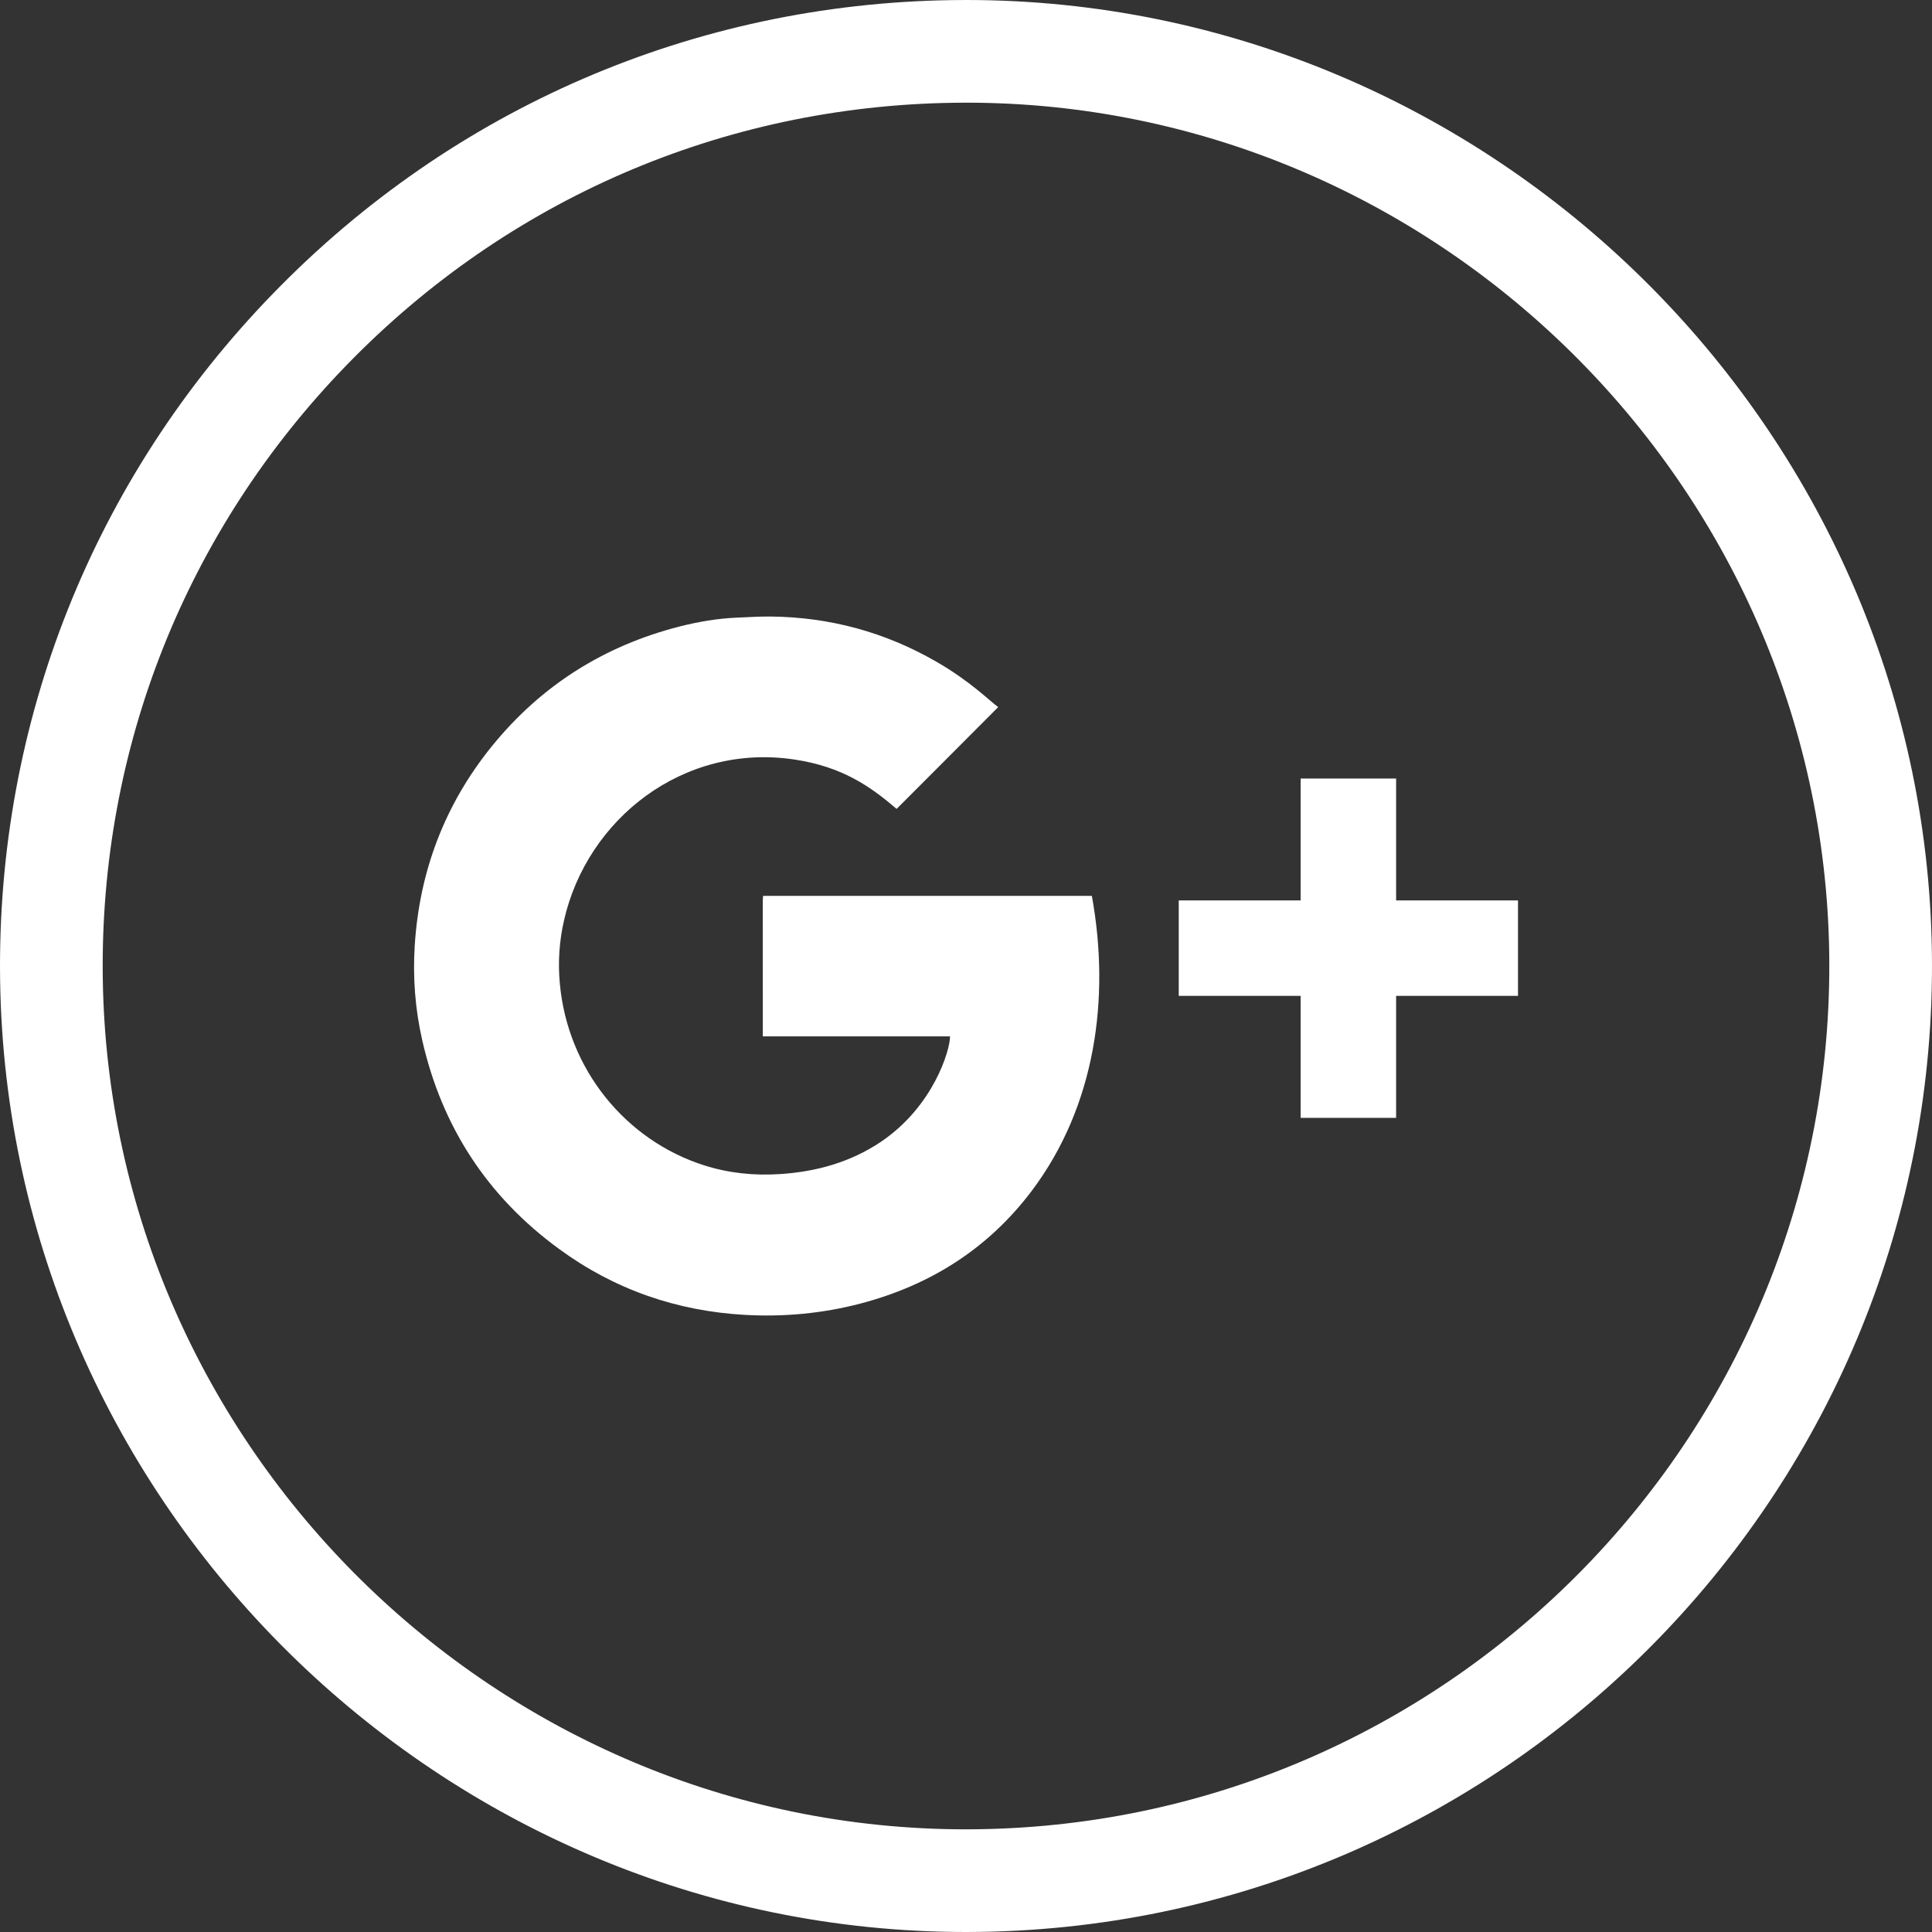
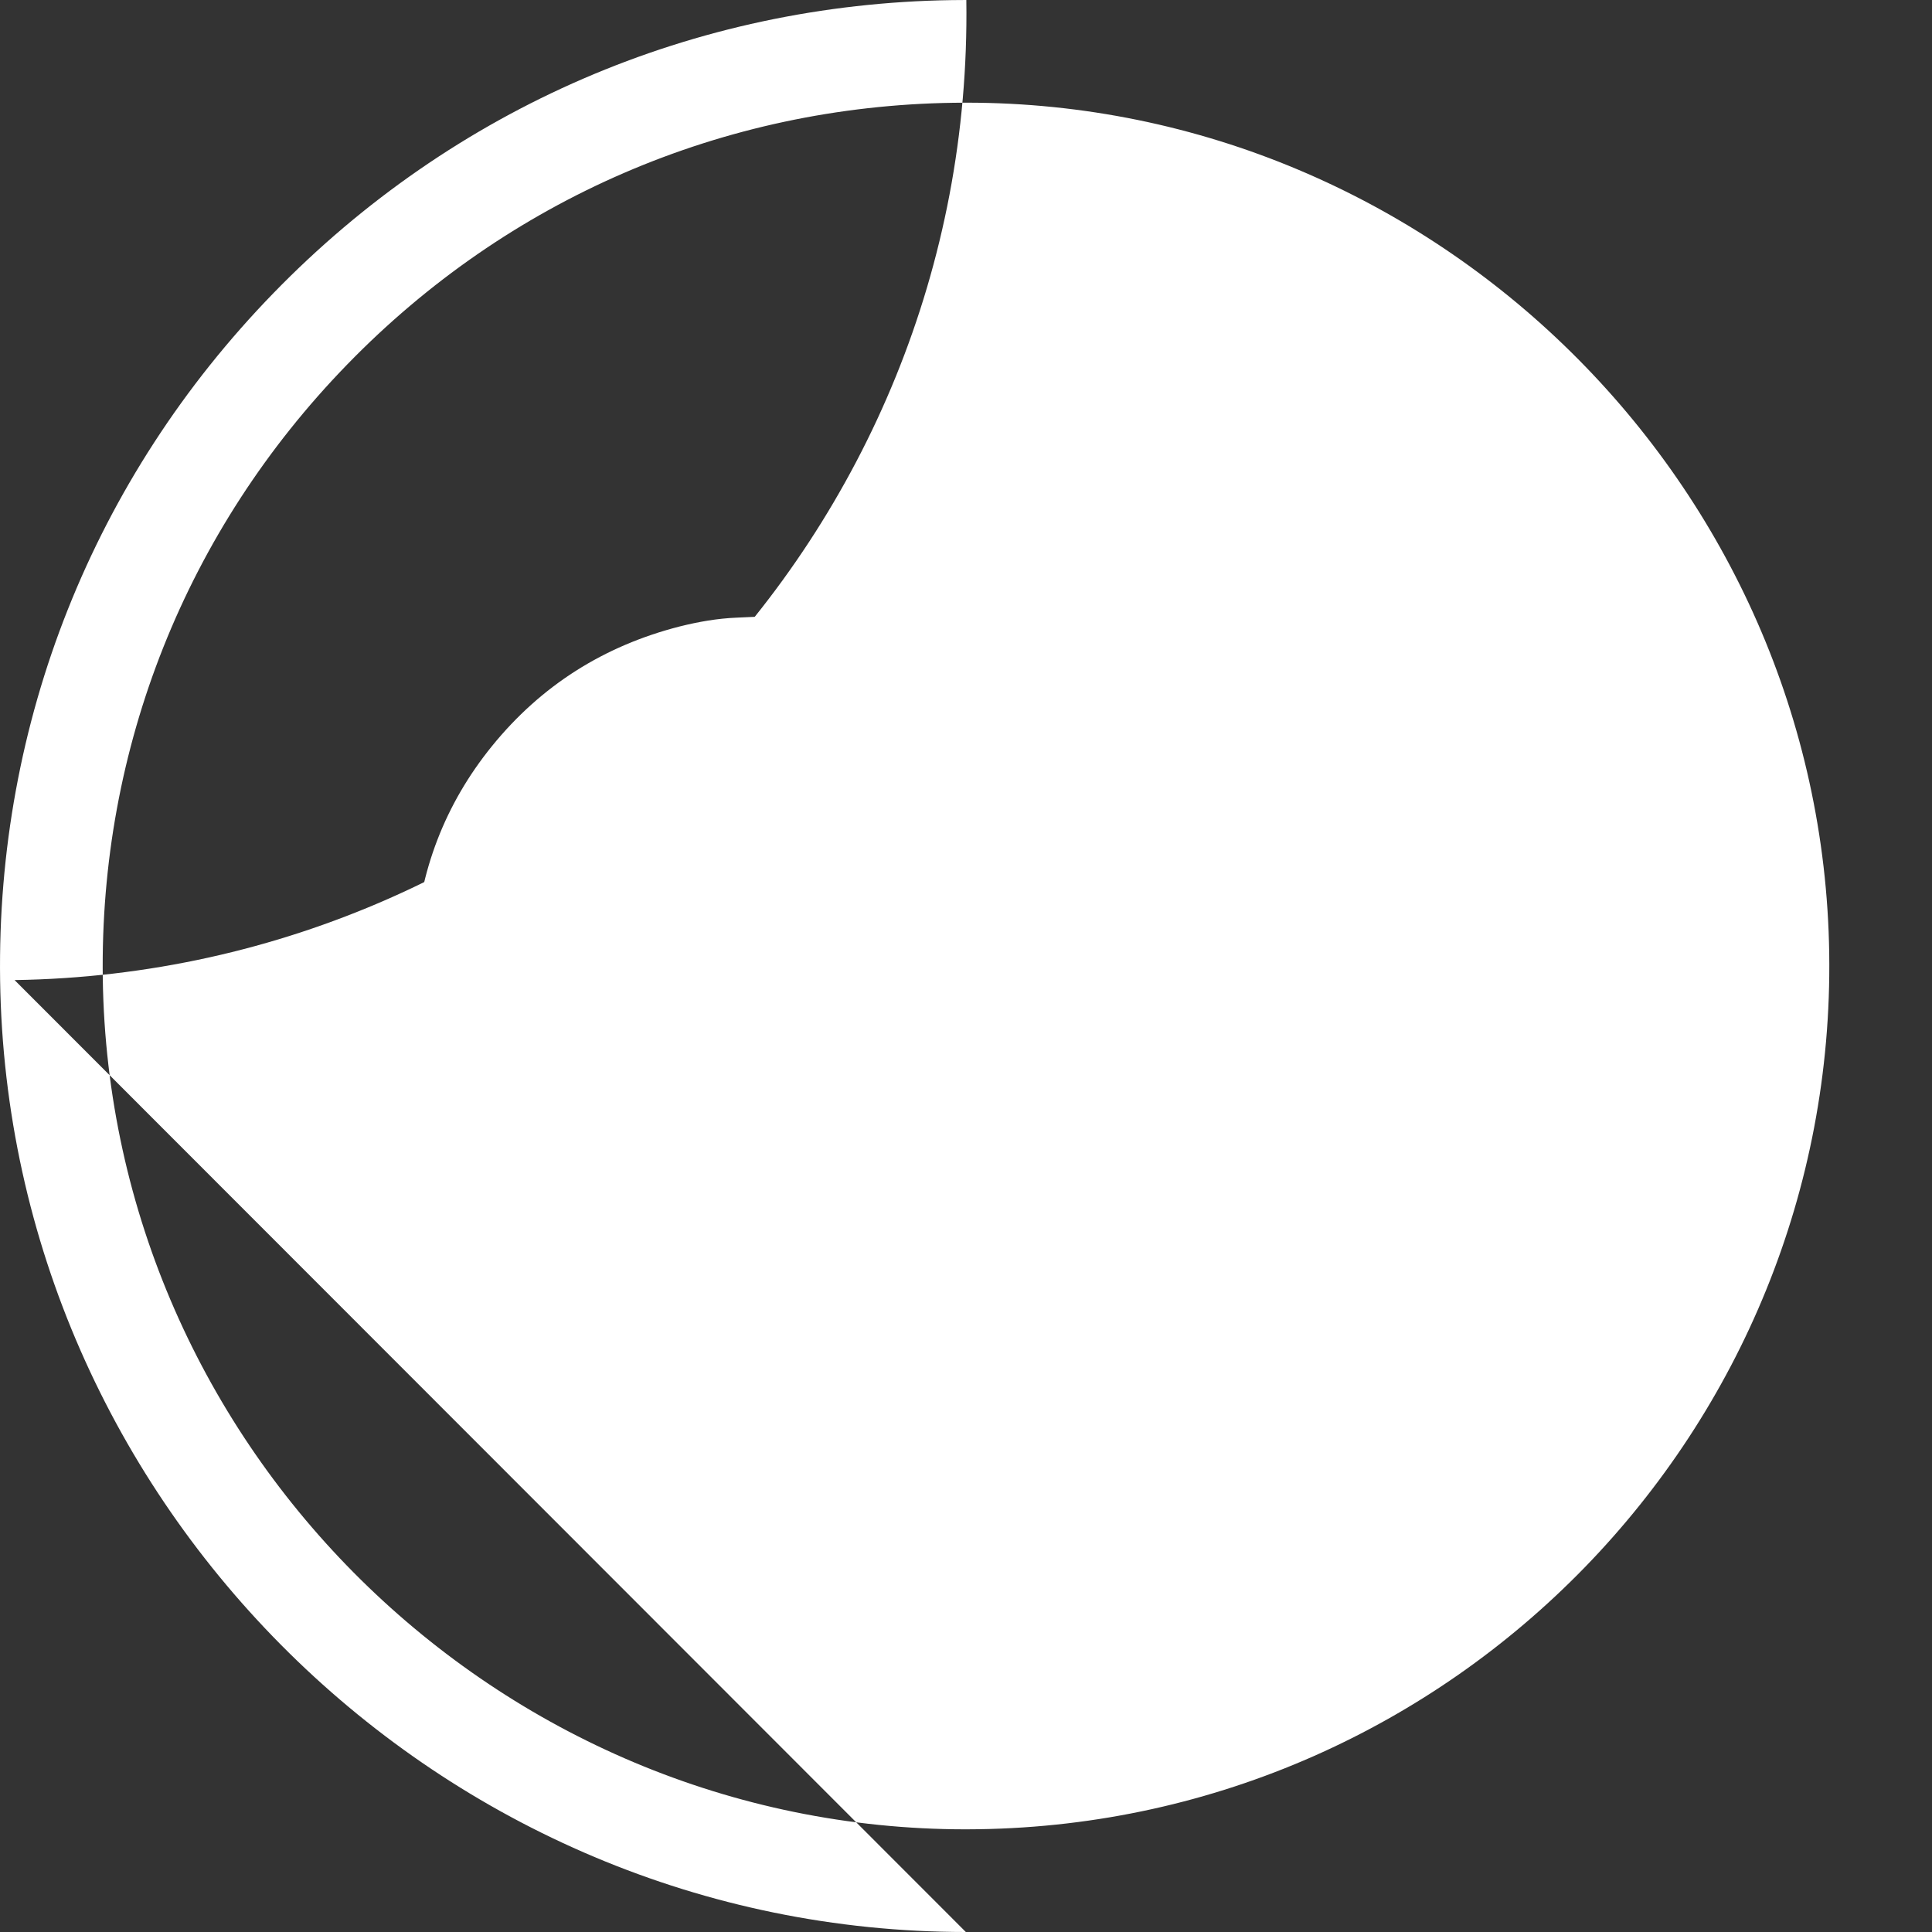
<svg xmlns="http://www.w3.org/2000/svg" version="1.1" id="Layer_1" x="0px" y="0px" width="35px" height="35px" viewBox="0 0 35 35" enable-background="new 0 0 35 35" xml:space="preserve">
  <rect x="0" y="0" width="35" height="35" fill="#333333" stroke="none" />
  <g id="Layer_2" display="none">
-     <rect x="-114" y="-585" display="inline" fill="#00FF00" width="173" height="936" />
-   </g>
+     </g>
  <g id="Layer_3">
</g>
  <g>
    <g>
      <g>
-         <path fill="#FFFFFF" d="M17.497,35C7.989,34.999,0.141,27.264,0.002,17.756c-0.068-4.668,1.689-9.088,4.95-12.444     c3.26-3.357,7.625-5.242,12.292-5.31L17.506,0c9.507,0,17.354,7.735,17.492,17.243c0.14,9.647-7.595,17.612-17.242,17.755     L17.497,35z M17.506,1.86l-0.234,0.002C13.102,1.922,9.2,3.606,6.286,6.607c-2.914,3-4.485,6.949-4.424,11.12     C1.986,26.226,9,33.14,17.497,33.14l0.232-0.002c8.621-0.127,15.534-7.245,15.409-15.866C33.014,8.773,26.002,1.86,17.506,1.86z" />
+         <path fill="#FFFFFF" d="M17.497,35C7.989,34.999,0.141,27.264,0.002,17.756c-0.068-4.668,1.689-9.088,4.95-12.444     c3.26-3.357,7.625-5.242,12.292-5.31L17.506,0c0.14,9.647-7.595,17.612-17.242,17.755     L17.497,35z M17.506,1.86l-0.234,0.002C13.102,1.922,9.2,3.606,6.286,6.607c-2.914,3-4.485,6.949-4.424,11.12     C1.986,26.226,9,33.14,17.497,33.14l0.232-0.002c8.621-0.127,15.534-7.245,15.409-15.866C33.014,8.773,26.002,1.86,17.506,1.86z" />
      </g>
    </g>
    <g>
      <path fill="#FFFFFF" d="M13.824,16.23c-0.002,0.037-0.006,0.07-0.006,0.101c0,0.772,0.001,2.444,0.001,2.444s3.218,0,3.392,0    c0,0.251-0.299,1.262-1.245,1.905c-0.555,0.375-1.18,0.548-1.841,0.59c-0.467,0.03-0.924-0.017-1.373-0.16    c-1.414-0.452-2.467-1.732-2.61-3.29c-0.036-0.385-0.011-0.769,0.076-1.148c0.42-1.843,2.167-3.209,4.164-2.914    c0.887,0.131,1.396,0.499,1.861,0.896c0.612-0.613,1.219-1.219,1.84-1.844c-0.151-0.108-0.499-0.465-1.121-0.823    c-0.931-0.537-1.932-0.807-3.003-0.818c-0.203-0.001-0.405,0.011-0.606,0.02c-0.354,0.014-0.701,0.075-1.044,0.161    c-1.369,0.351-2.506,1.069-3.397,2.167c-0.854,1.054-1.315,2.267-1.399,3.618c-0.036,0.573,0.008,1.145,0.135,1.705    c0.355,1.568,1.179,2.835,2.477,3.784c1.004,0.737,2.138,1.129,3.38,1.197c0.698,0.038,1.394-0.026,2.076-0.204    c1.269-0.332,2.321-0.995,3.114-2.049c1.146-1.525,1.423-3.48,1.085-5.338C17.789,16.23,15.809,16.23,13.824,16.23z" />
-       <polygon fill="#FFFFFF" points="27.438,16.312 25.292,16.312 25.292,14.167 25.292,14.104 25.228,14.104 23.627,14.104     23.562,14.104 23.562,14.167 23.562,16.312 21.417,16.312 21.354,16.312 21.354,16.375 21.354,17.977 21.354,18.041     21.417,18.041 23.562,18.041 23.562,20.188 23.562,20.251 23.627,20.251 25.228,20.251 25.292,20.251 25.292,20.188     25.292,18.041 27.438,18.041 27.5,18.041 27.5,17.977 27.5,16.375 27.5,16.312   " />
    </g>
  </g>
</svg>